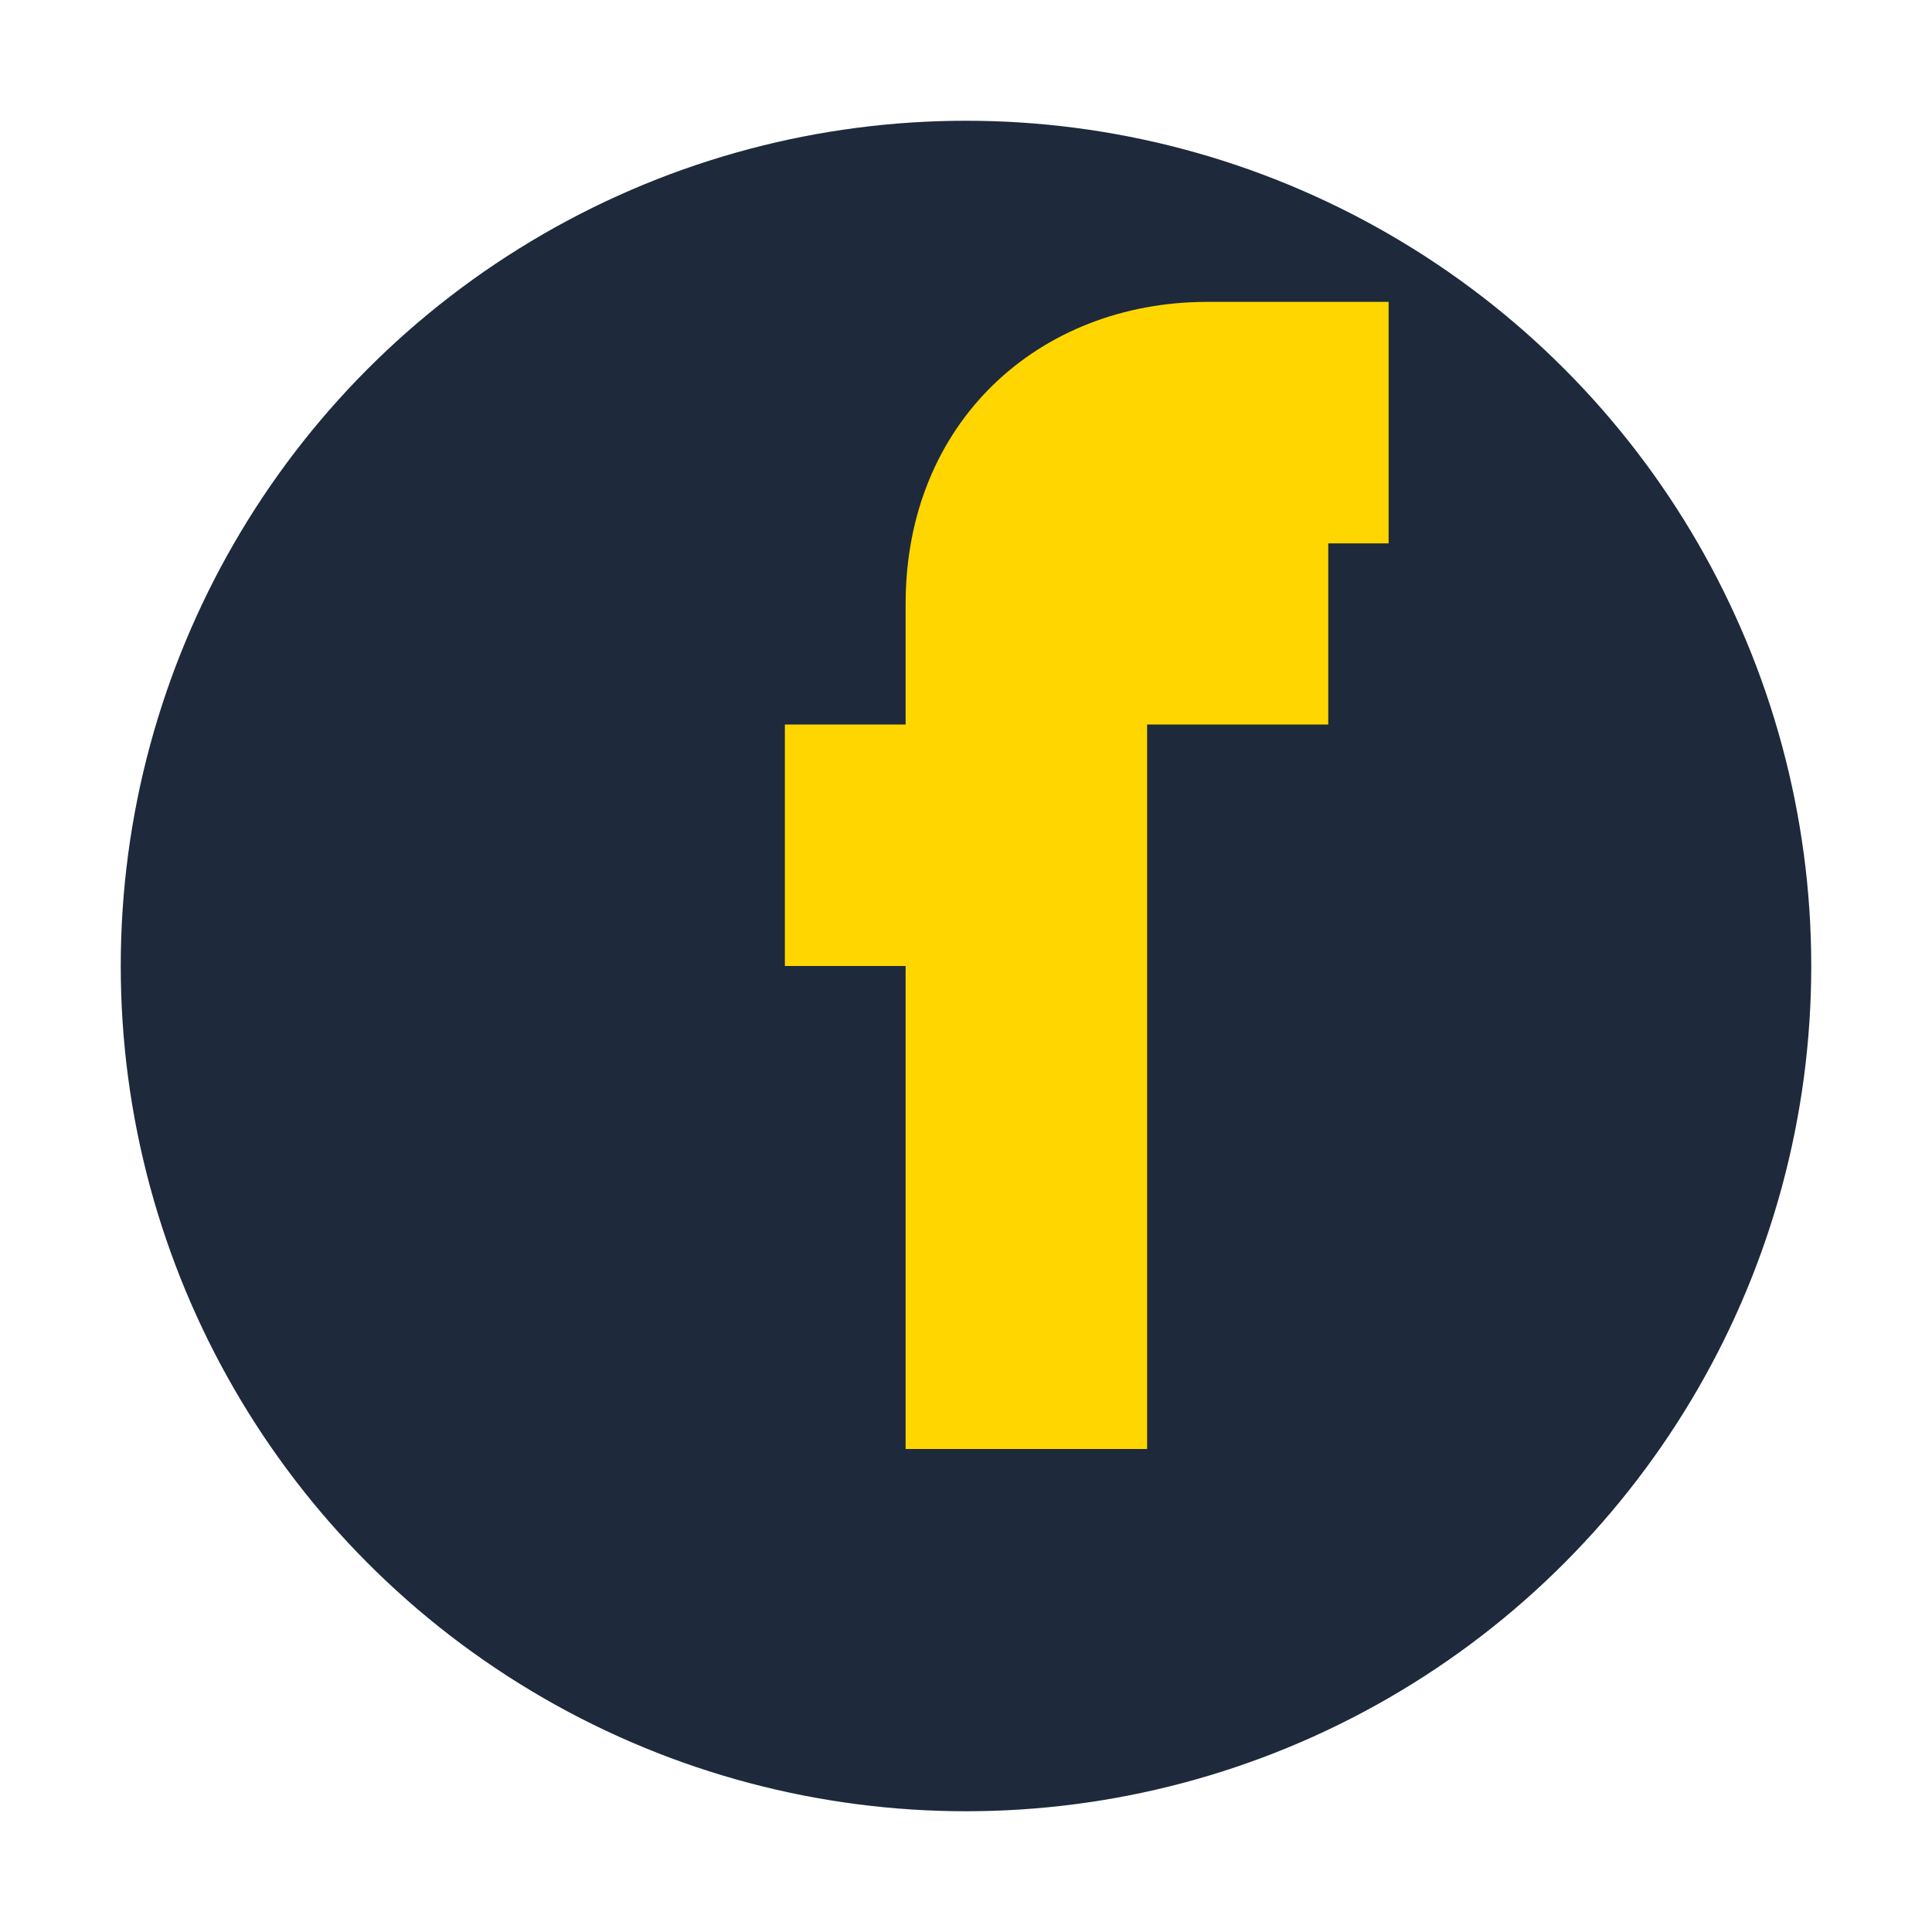
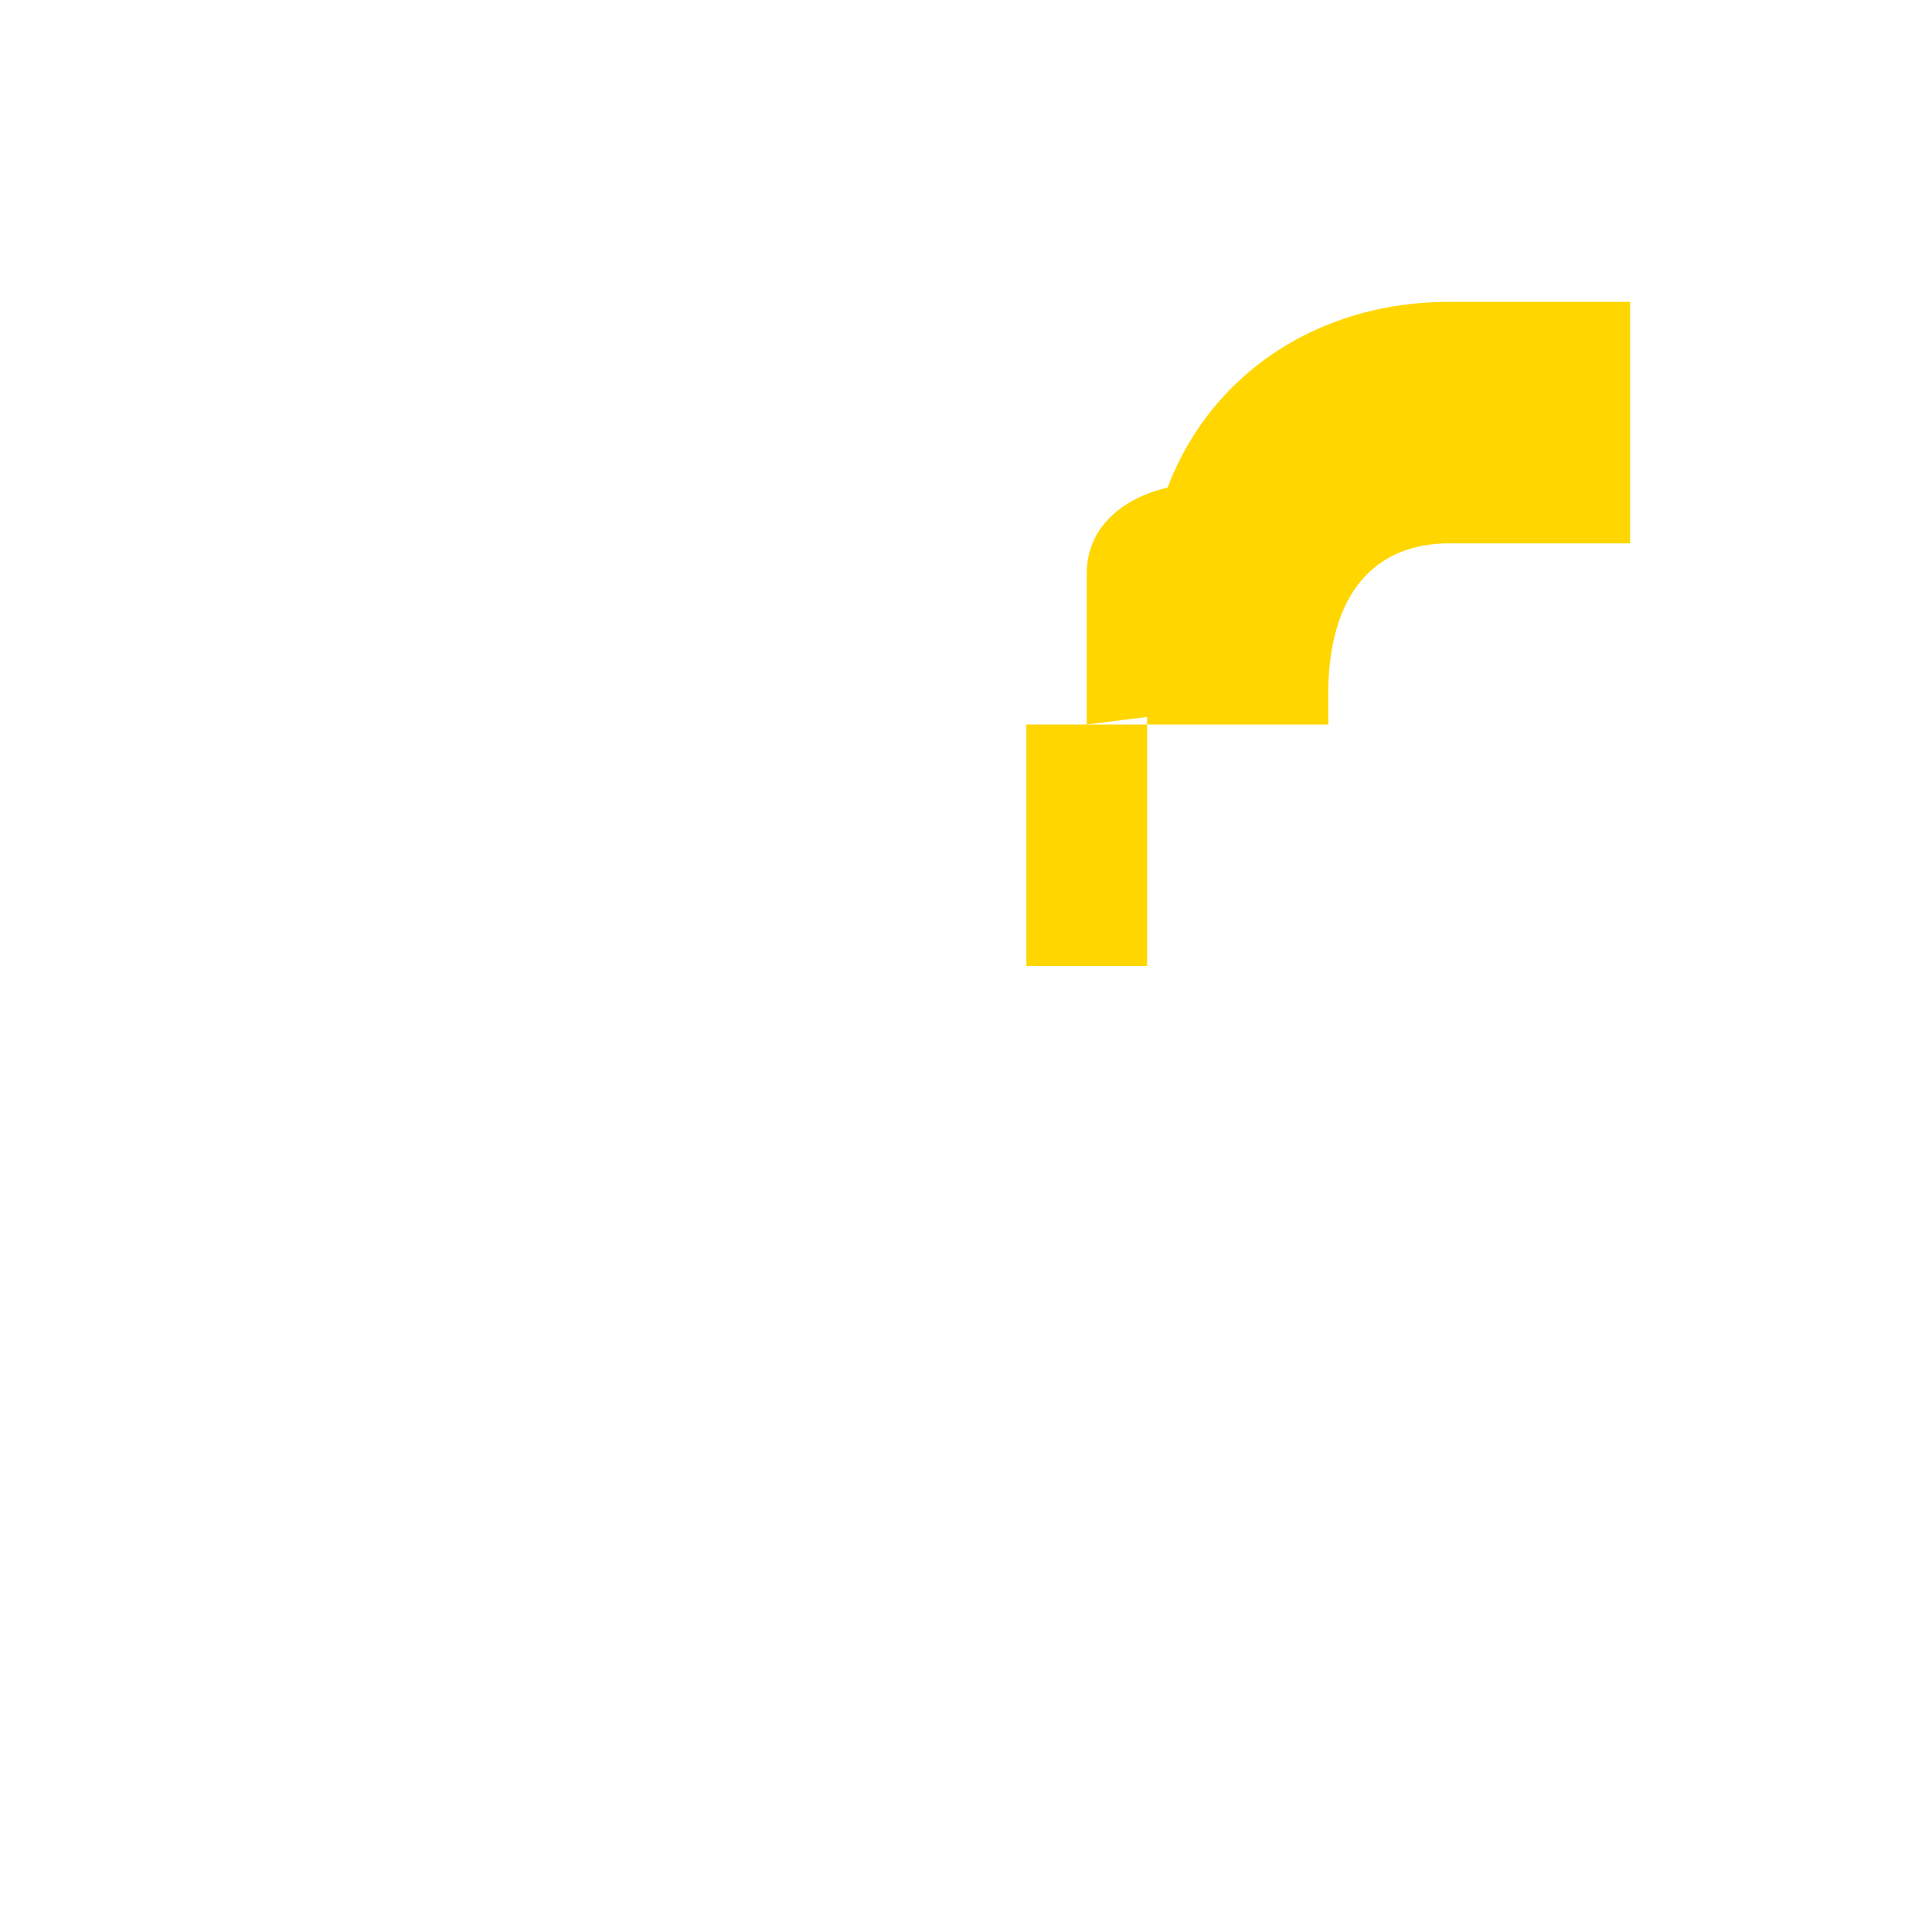
<svg xmlns="http://www.w3.org/2000/svg" width="32" height="32" viewBox="0 0 32 32">
-   <circle cx="16" cy="16" r="14" fill="#1E293B" />
-   <path d="M18 12v-2.5c0-1 1-1.5 2-1.5h2v4h-3v12h-4V16h-2v-4h2v-2c0-3 2.2-5 5-5h3v4h-3c-1.2 0-2 .8-2 2.5z" fill="#FFD600" />
+   <path d="M18 12v-2.5c0-1 1-1.5 2-1.5h2v4h-3v12V16h-2v-4h2v-2c0-3 2.2-5 5-5h3v4h-3c-1.2 0-2 .8-2 2.5z" fill="#FFD600" />
</svg>